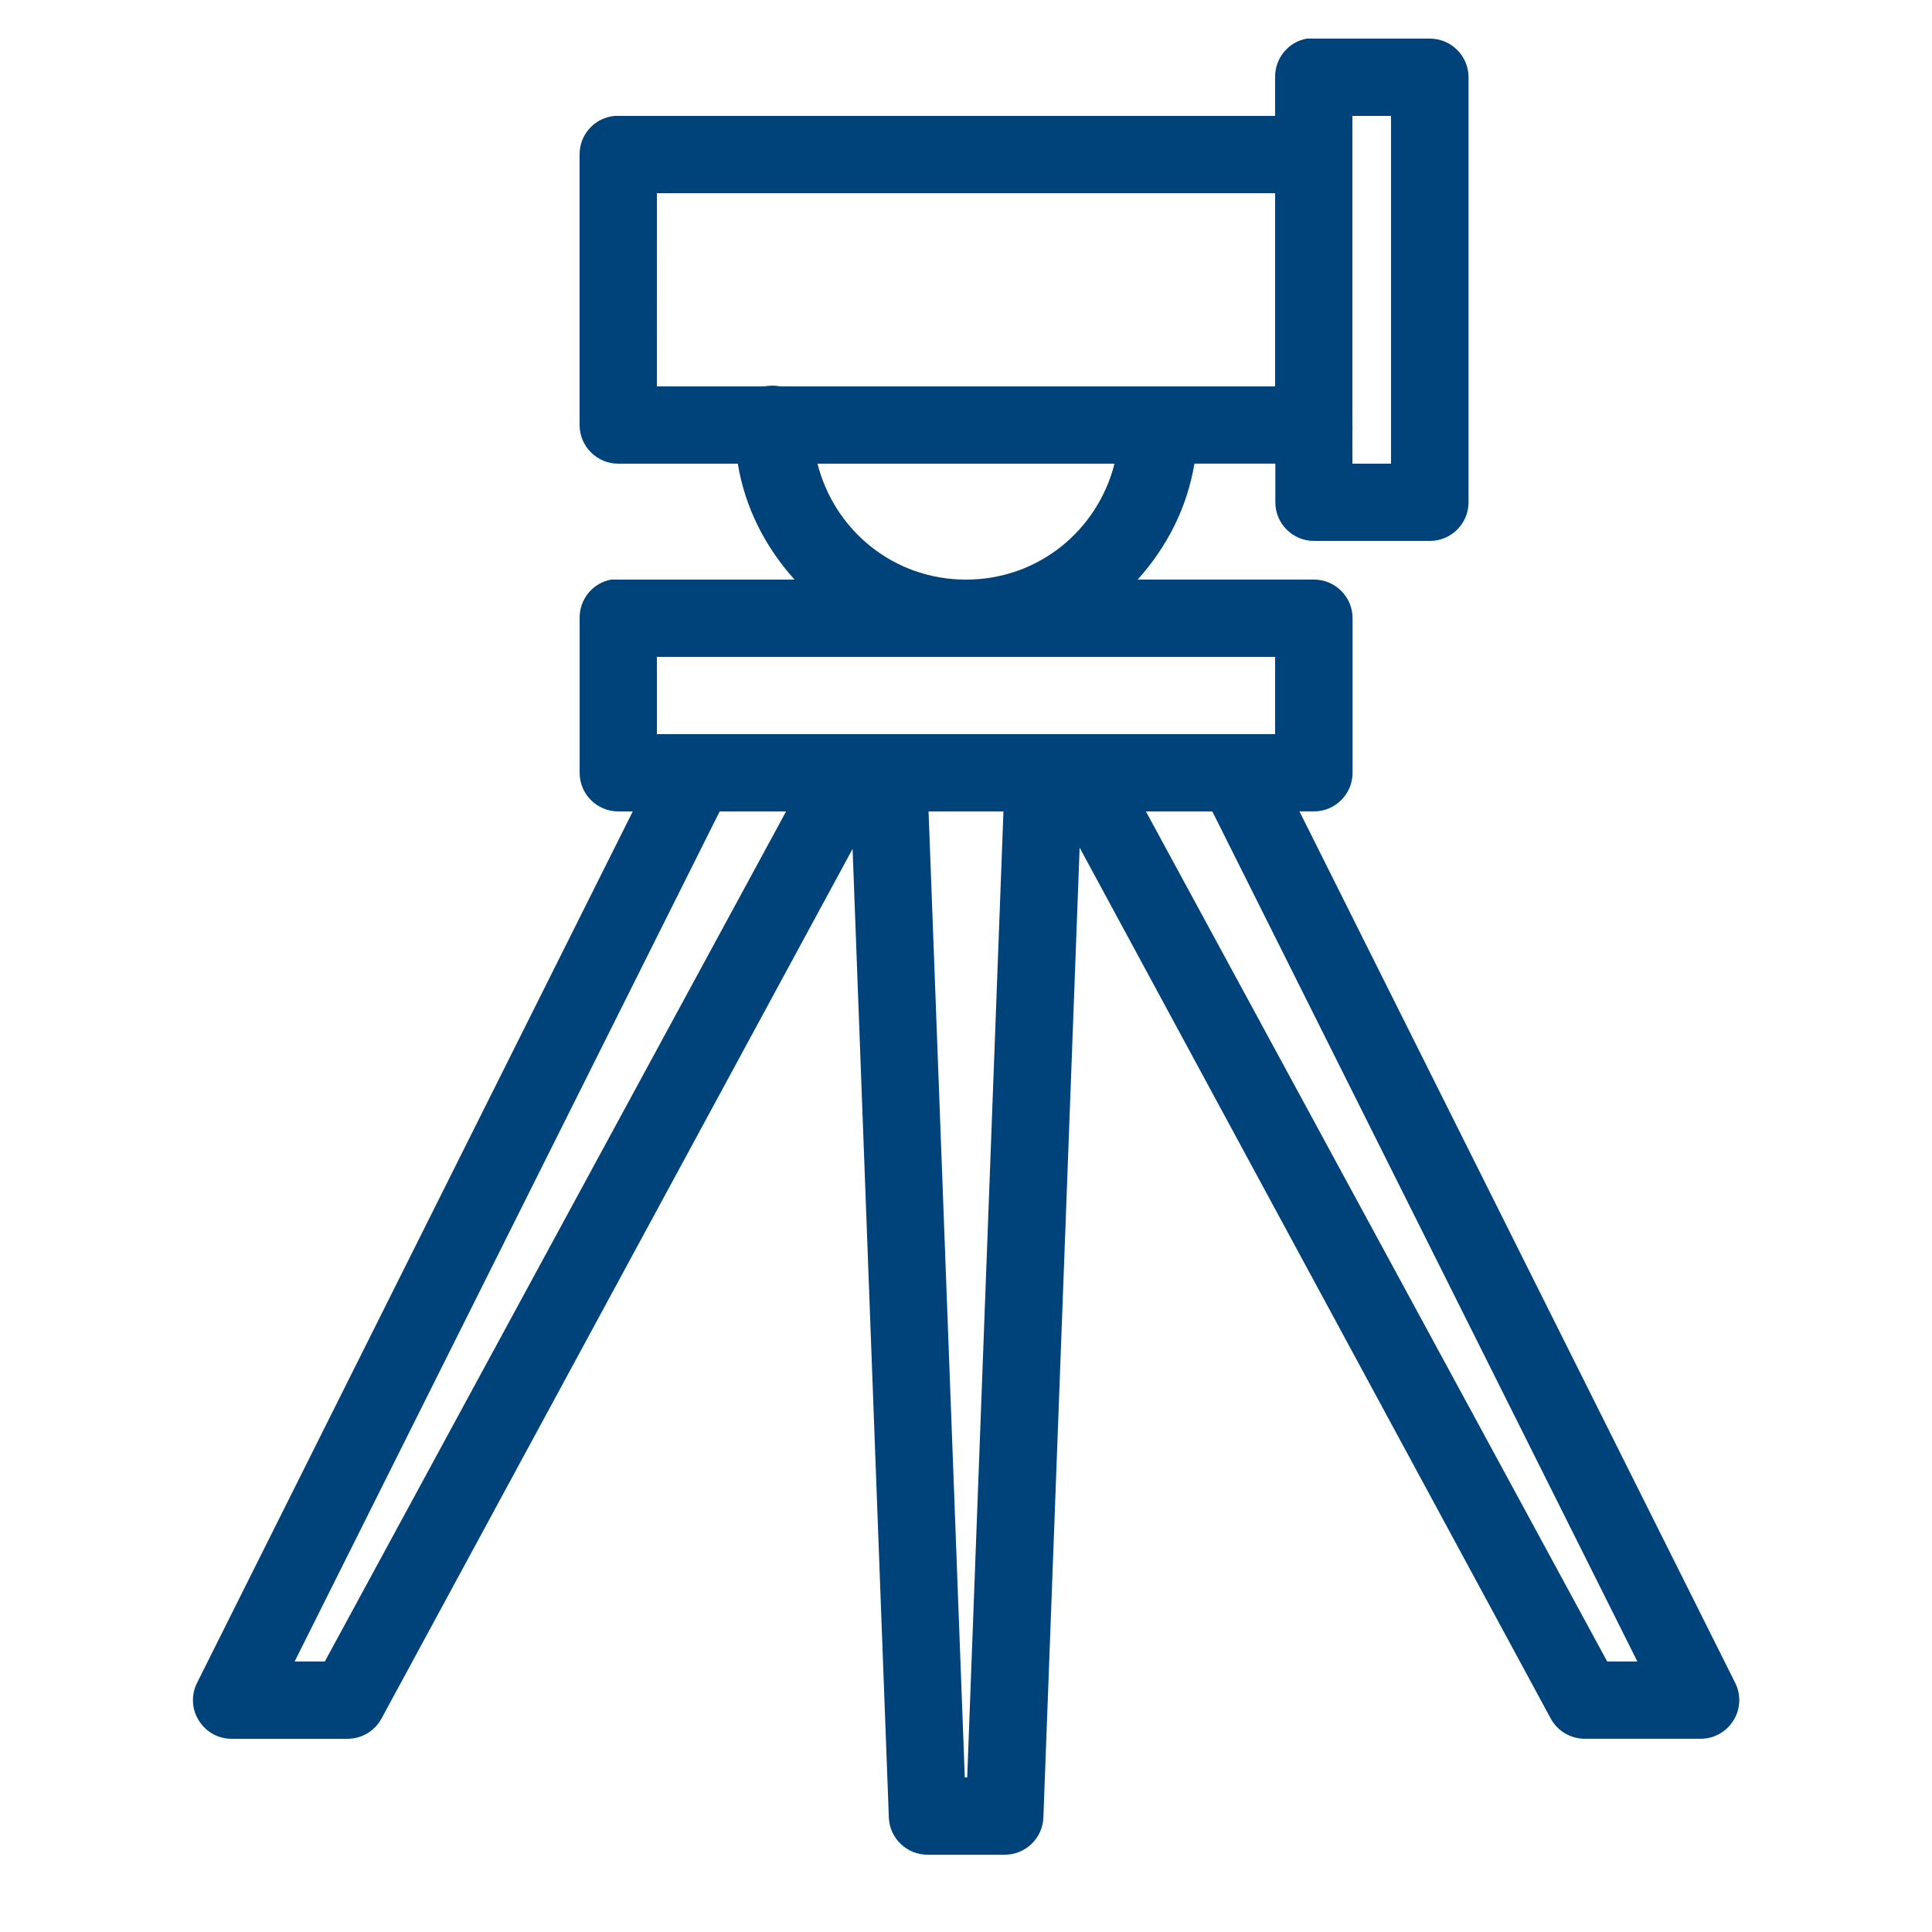
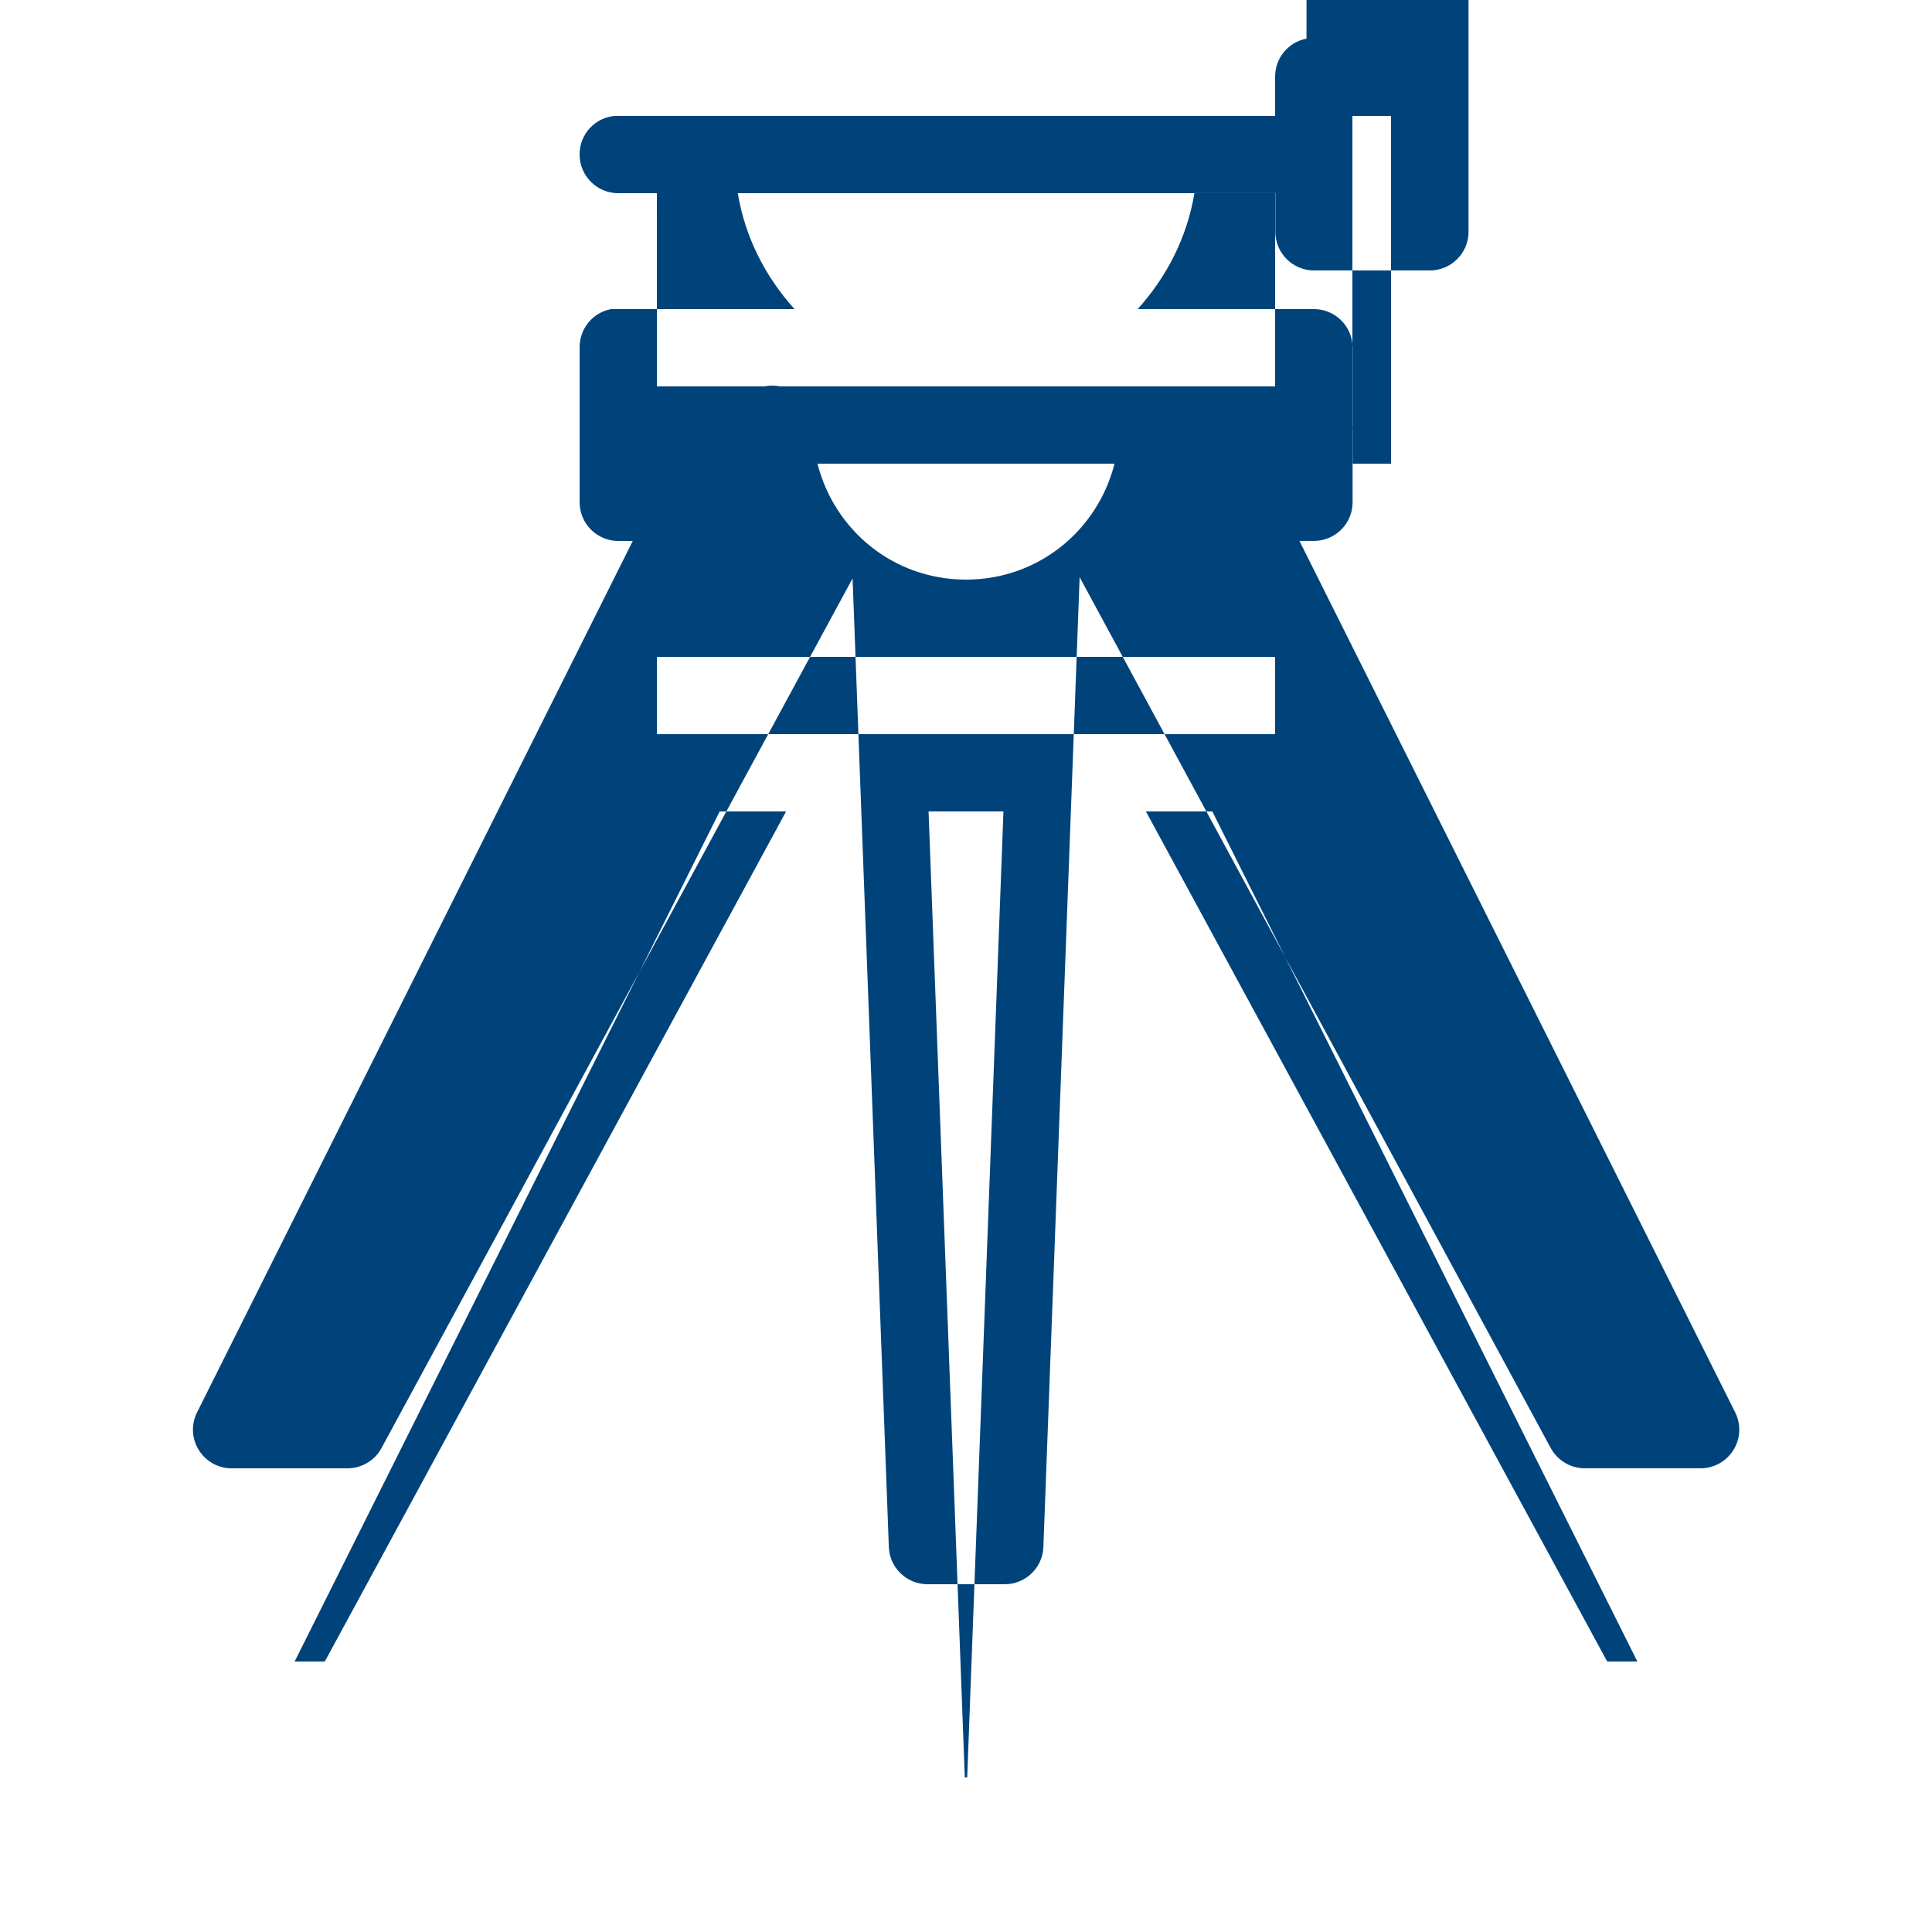
<svg xmlns="http://www.w3.org/2000/svg" viewBox="0,0,256,256" width="100px" height="100px" fill-rule="nonzero">
  <g fill="#00437b" fill-rule="nonzero" stroke="none" stroke-width="1" stroke-linecap="butt" stroke-linejoin="miter" stroke-miterlimit="10" stroke-dasharray="" stroke-dashoffset="0" font-family="none" font-weight="none" font-size="none" text-anchor="none" style="mix-blend-mode: normal">
    <g transform="scale(5.12,5.12)">
-       <path d="M33.812,1c-0.477,0.09 -0.82,0.512 -0.812,1v1h-17c-0.031,0 -0.062,0 -0.094,0c-0.516,0.047 -0.91,0.48 -0.906,1v7c0,0.551 0.449,1 1,1h3.094c0.191,1.152 0.719,2.168 1.469,3h-4.562c-0.031,0 -0.062,0 -0.094,0c-0.031,0 -0.062,0 -0.094,0c-0.477,0.09 -0.82,0.512 -0.812,1v4c0,0.551 0.449,1 1,1h0.375l-11.281,22.562c-0.152,0.312 -0.133,0.68 0.055,0.973c0.184,0.289 0.504,0.469 0.852,0.465h3c0.367,-0.004 0.703,-0.207 0.875,-0.531l12.188,-22.5l0.938,25.062c0.016,0.539 0.461,0.969 1,0.969h2c0.539,0 0.984,-0.43 1,-0.969l0.938,-25.094l12.188,22.531c0.172,0.324 0.508,0.527 0.875,0.531h3c0.348,0.004 0.668,-0.176 0.852,-0.465c0.188,-0.293 0.207,-0.66 0.055,-0.973l-11.281,-22.562h0.375c0.551,0 1,-0.449 1,-1v-4c0,-0.551 -0.449,-1 -1,-1h-4.562c0.75,-0.832 1.277,-1.848 1.469,-3h2.094v1c0,0.551 0.449,1 1,1h3c0.551,0 1,-0.449 1,-1v-11c0,-0.551 -0.449,-1 -1,-1h-3c-0.031,0 -0.062,0 -0.094,0c-0.031,0 -0.062,0 -0.094,0zM35,3h1v9h-1v-0.844c0.004,-0.051 0.004,-0.105 0,-0.156v-7c0,-0.031 0,-0.062 0,-0.094zM17,5h16v5h-12.812c-0.133,-0.027 -0.273,-0.027 -0.406,0h-2.781zM21.156,12h7.688c-0.441,1.73 -1.973,3 -3.844,3c-1.871,0 -3.402,-1.27 -3.844,-3zM17,17h16v2h-16zM18.625,21h1.719l-11.938,22h-0.781zM24.031,21h1.938l-0.938,25h-0.062zM29.656,21h1.719l11,22h-0.781z" />
+       <path d="M33.812,1c-0.477,0.09 -0.82,0.512 -0.812,1v1h-17c-0.031,0 -0.062,0 -0.094,0c-0.516,0.047 -0.91,0.48 -0.906,1c0,0.551 0.449,1 1,1h3.094c0.191,1.152 0.719,2.168 1.469,3h-4.562c-0.031,0 -0.062,0 -0.094,0c-0.031,0 -0.062,0 -0.094,0c-0.477,0.09 -0.82,0.512 -0.812,1v4c0,0.551 0.449,1 1,1h0.375l-11.281,22.562c-0.152,0.312 -0.133,0.68 0.055,0.973c0.184,0.289 0.504,0.469 0.852,0.465h3c0.367,-0.004 0.703,-0.207 0.875,-0.531l12.188,-22.5l0.938,25.062c0.016,0.539 0.461,0.969 1,0.969h2c0.539,0 0.984,-0.43 1,-0.969l0.938,-25.094l12.188,22.531c0.172,0.324 0.508,0.527 0.875,0.531h3c0.348,0.004 0.668,-0.176 0.852,-0.465c0.188,-0.293 0.207,-0.66 0.055,-0.973l-11.281,-22.562h0.375c0.551,0 1,-0.449 1,-1v-4c0,-0.551 -0.449,-1 -1,-1h-4.562c0.75,-0.832 1.277,-1.848 1.469,-3h2.094v1c0,0.551 0.449,1 1,1h3c0.551,0 1,-0.449 1,-1v-11c0,-0.551 -0.449,-1 -1,-1h-3c-0.031,0 -0.062,0 -0.094,0c-0.031,0 -0.062,0 -0.094,0zM35,3h1v9h-1v-0.844c0.004,-0.051 0.004,-0.105 0,-0.156v-7c0,-0.031 0,-0.062 0,-0.094zM17,5h16v5h-12.812c-0.133,-0.027 -0.273,-0.027 -0.406,0h-2.781zM21.156,12h7.688c-0.441,1.73 -1.973,3 -3.844,3c-1.871,0 -3.402,-1.27 -3.844,-3zM17,17h16v2h-16zM18.625,21h1.719l-11.938,22h-0.781zM24.031,21h1.938l-0.938,25h-0.062zM29.656,21h1.719l11,22h-0.781z" />
    </g>
  </g>
</svg>